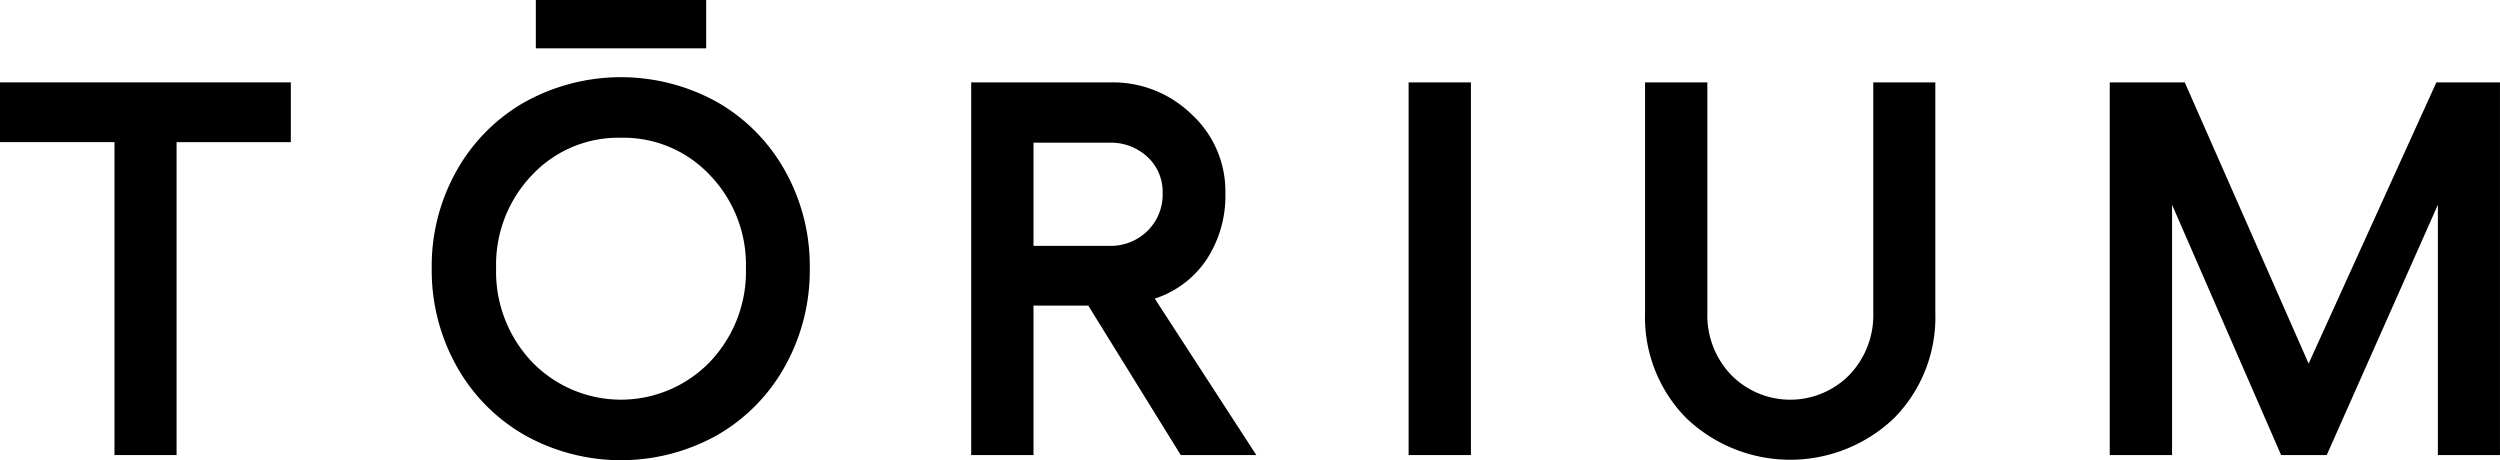
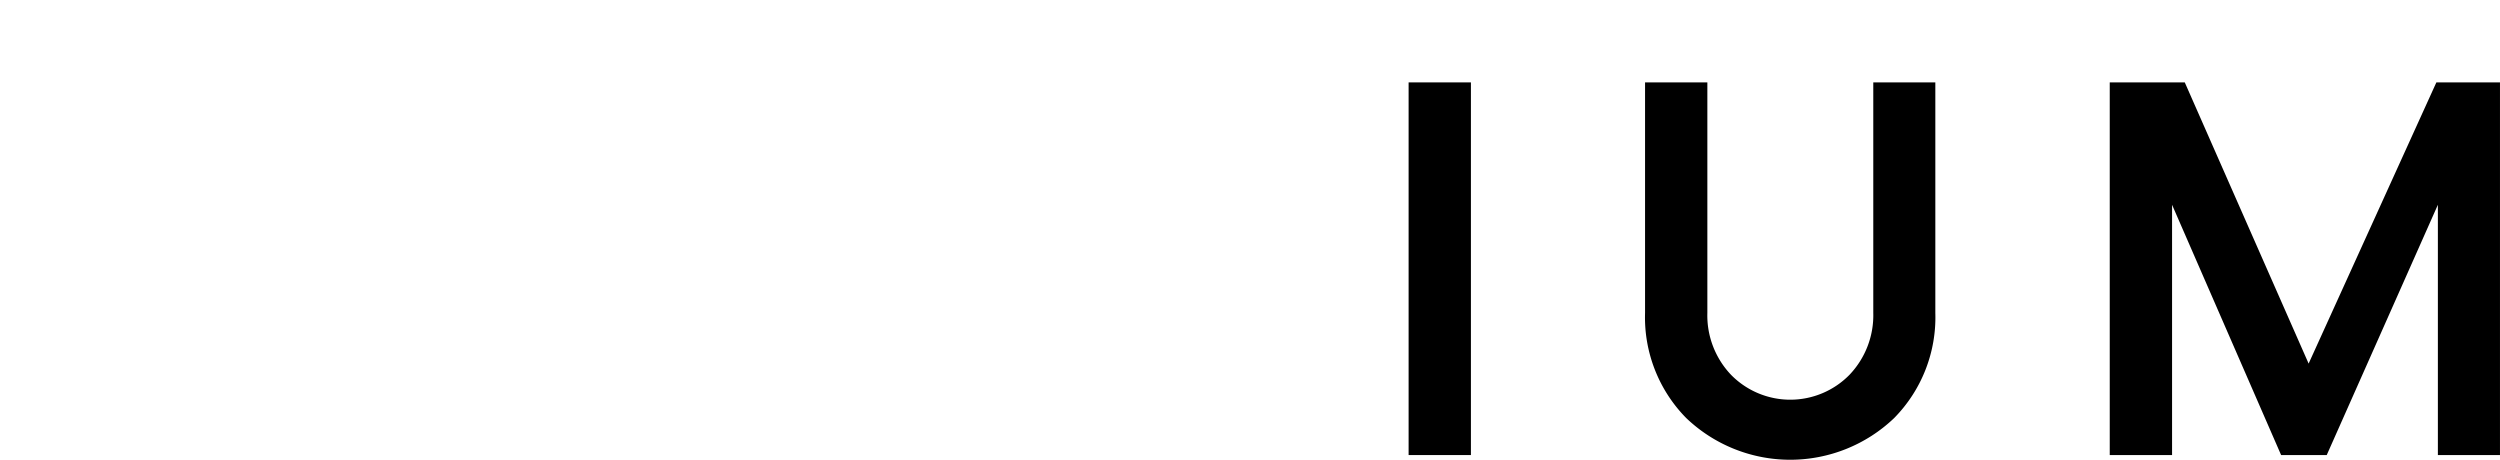
<svg xmlns="http://www.w3.org/2000/svg" width="138.108" height="25.425" viewBox="0 0 138.108 25.425">
  <defs>
    <clipPath id="clip-path">
      <rect width="138.108" height="25.425" fill="none" />
    </clipPath>
  </defs>
  <g id="リピートグリッド_4" data-name="リピートグリッド 4" clip-path="url(#clip-path)">
    <g id="グループ_161436" data-name="グループ 161436" transform="translate(0 0)">
-       <path id="パス_331822" data-name="パス 331822" d="M0,4.29v3.3H6.325V24.878H9.754V7.592h6.312V4.29Z" transform="translate(0 0.261)" />
      <g id="グループ_161435" data-name="グループ 161435" transform="translate(0 0)">
        <g id="グループ_161434" data-name="グループ 161434" clip-path="url(#clip-path)">
-           <path id="パス_331823" data-name="パス 331823" d="M27.619,5.642a10.952,10.952,0,0,1,10.636,0,9.93,9.93,0,0,1,3.751,3.8,10.757,10.757,0,0,1,1.363,5.377,10.864,10.864,0,0,1-1.363,5.4,9.949,9.949,0,0,1-3.751,3.819,10.9,10.9,0,0,1-10.636,0,9.987,9.987,0,0,1-3.766-3.819,10.824,10.824,0,0,1-1.369-5.4A10.718,10.718,0,0,1,23.853,9.44a9.968,9.968,0,0,1,3.766-3.8M32.94,7.61a6.535,6.535,0,0,0-4.92,2.066,7.149,7.149,0,0,0-1.979,5.14,7.235,7.235,0,0,0,1.979,5.174,6.831,6.831,0,0,0,9.833,0,7.215,7.215,0,0,0,1.988-5.174,7.129,7.129,0,0,0-1.988-5.14A6.542,6.542,0,0,0,32.94,7.61M28.235,0h9.41V2.671h-9.41Z" transform="translate(1.366 0)" />
-           <path id="パス_331824" data-name="パス 331824" d="M66.329,24.877H62.155l-5.108-8.255H54.021v8.255H50.579V4.29H58.31a6.224,6.224,0,0,1,4.454,1.774,5.769,5.769,0,0,1,1.857,4.343,6.41,6.41,0,0,1-1.038,3.668,5.461,5.461,0,0,1-2.863,2.16ZM54.021,7.621v5.7H58.2a2.893,2.893,0,0,0,2.116-.825,2.808,2.808,0,0,0,.839-2.089,2.621,2.621,0,0,0-.839-2A2.985,2.985,0,0,0,58.2,7.621Z" transform="translate(3.073 0.261)" />
          <rect id="長方形_53094" data-name="長方形 53094" width="3.442" height="20.587" transform="translate(77.816 4.552)" />
          <path id="パス_331825" data-name="パス 331825" d="M99.436,22.832a8.312,8.312,0,0,1-11.49,0,7.926,7.926,0,0,1-2.273-5.807V4.291h3.442V17.025a4.757,4.757,0,0,0,1.312,3.424,4.58,4.58,0,0,0,6.542-.007,4.762,4.762,0,0,0,1.312-3.417V4.291h3.428V17.025a7.93,7.93,0,0,1-2.273,5.807" transform="translate(5.205 0.261)" />
          <path id="パス_331826" data-name="パス 331826" d="M109.873,24.878V4.291h4.145l6.842,15.534,7.057-15.534h3.514V24.878H128V11.052l-6.14,13.826H119.34l-6.024-13.826V24.878Z" transform="translate(6.676 0.261)" />
        </g>
      </g>
    </g>
  </g>
</svg>